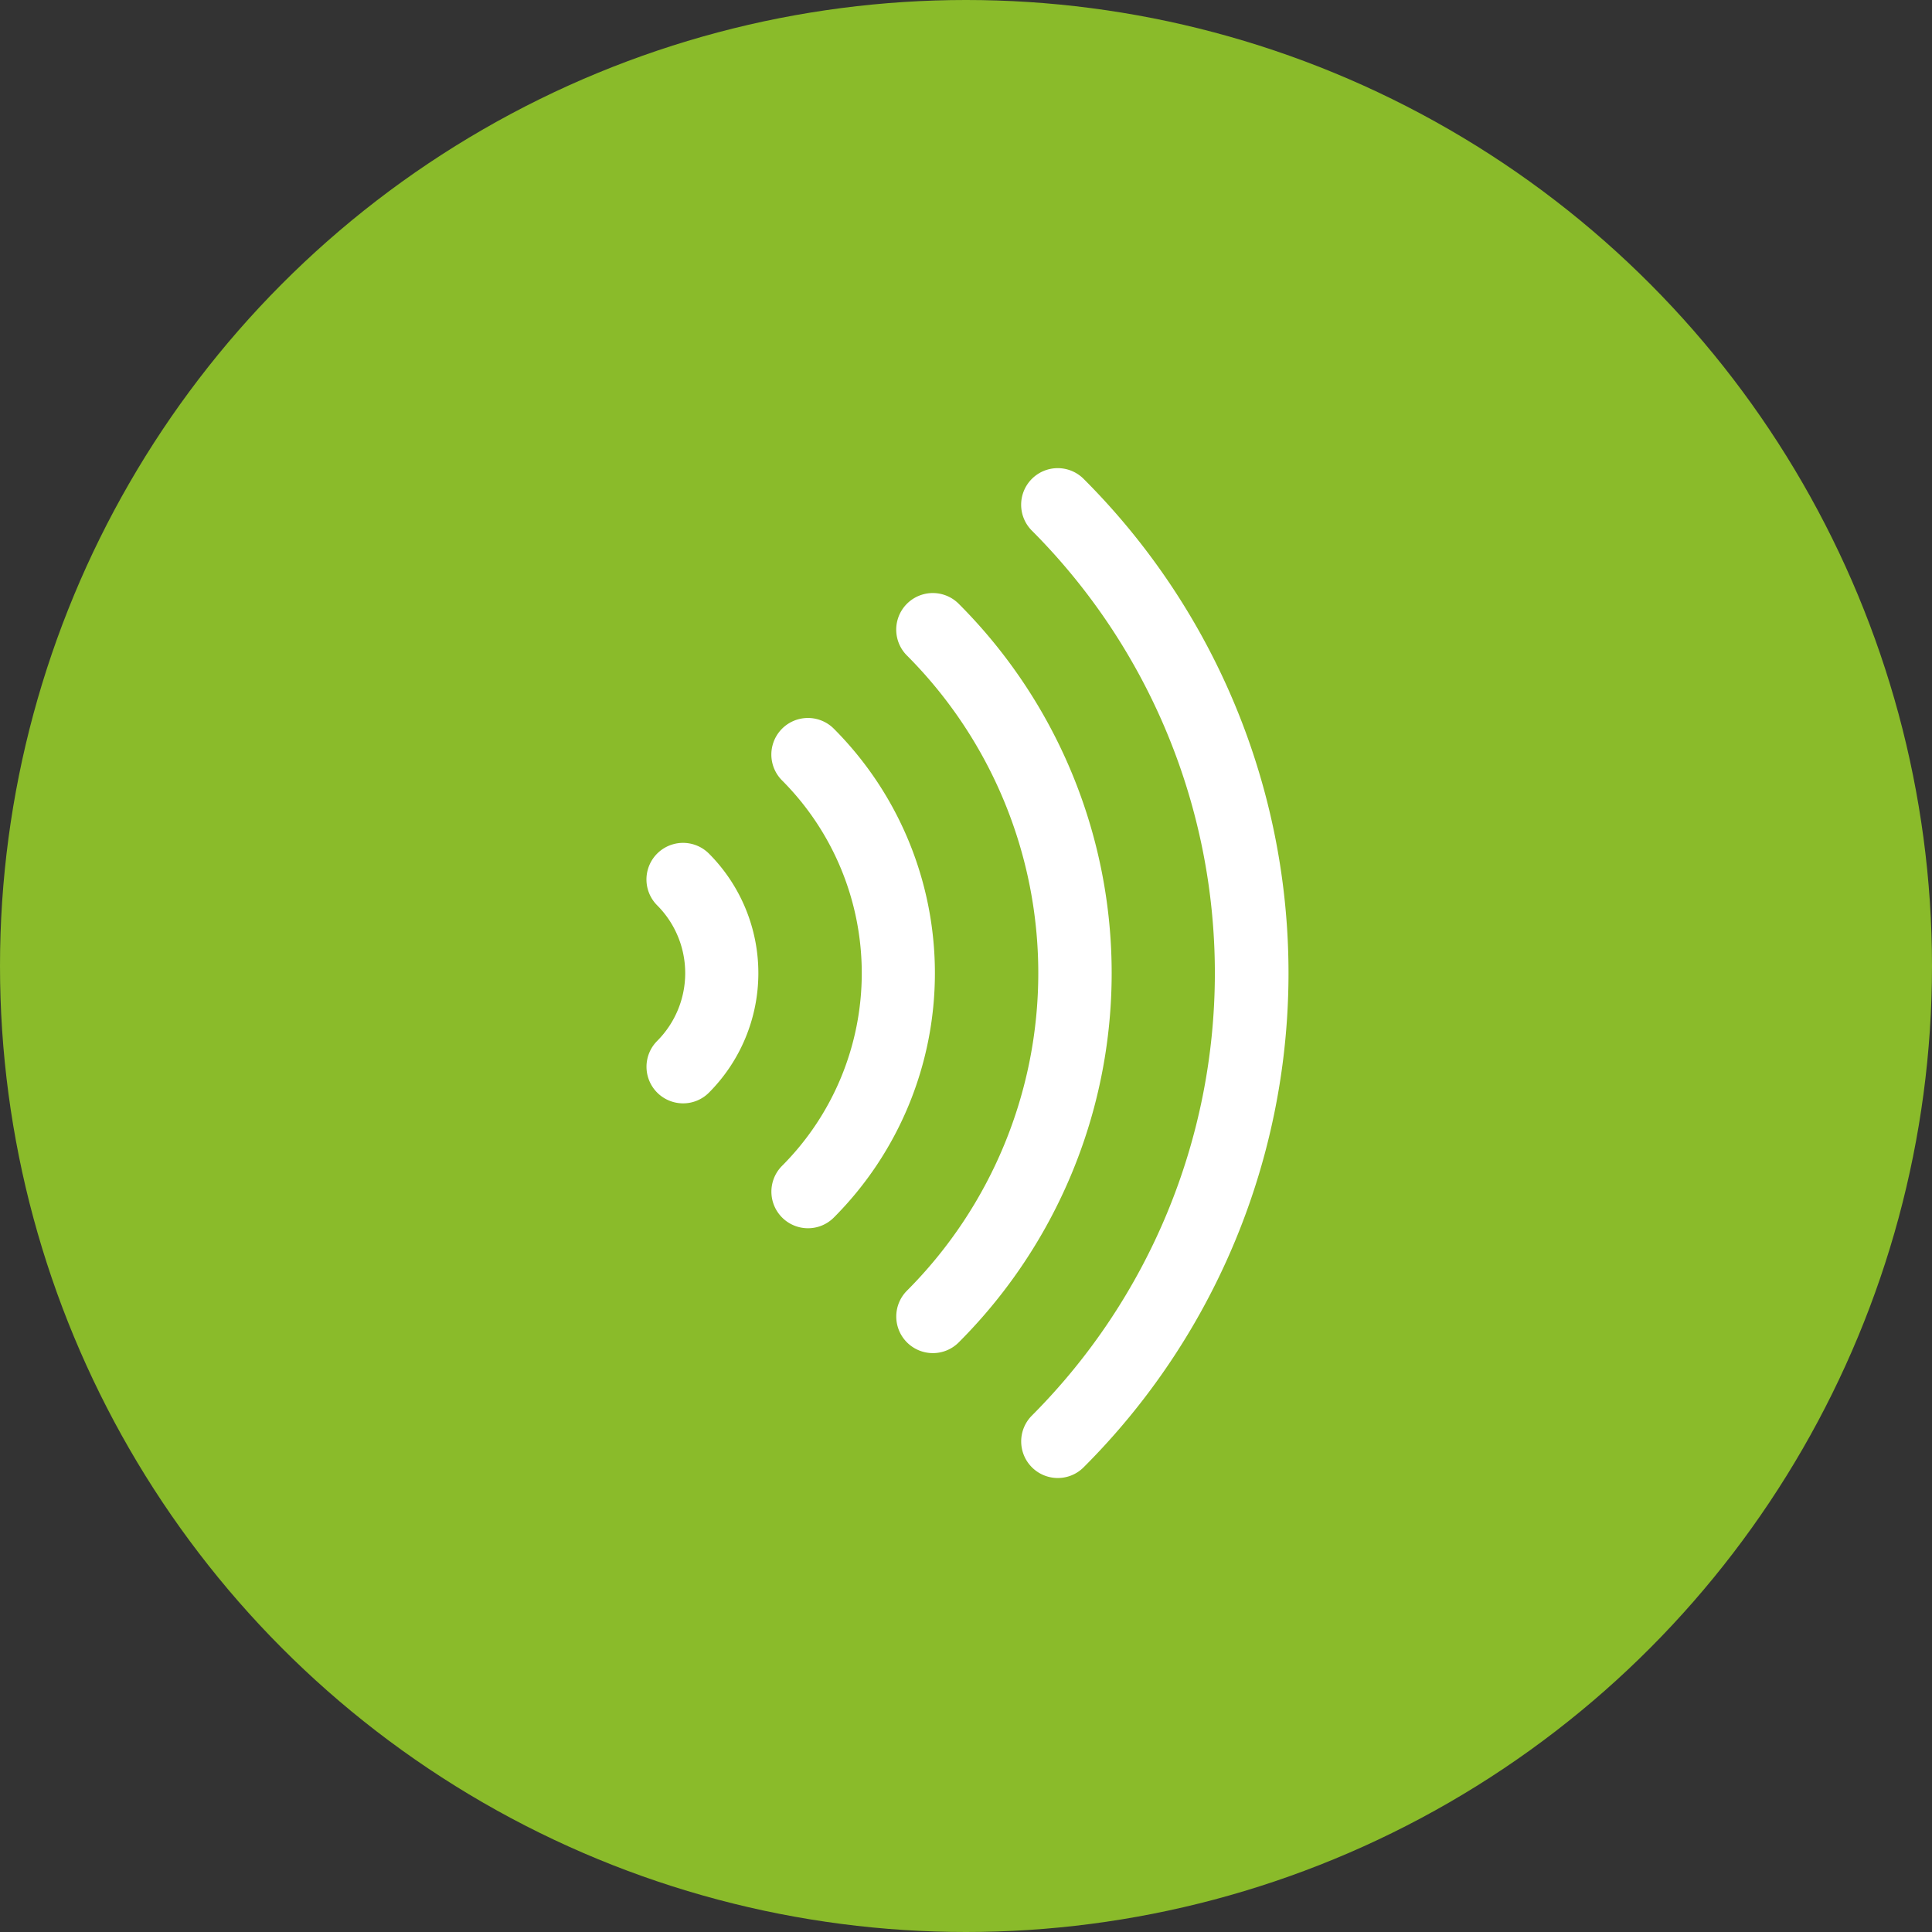
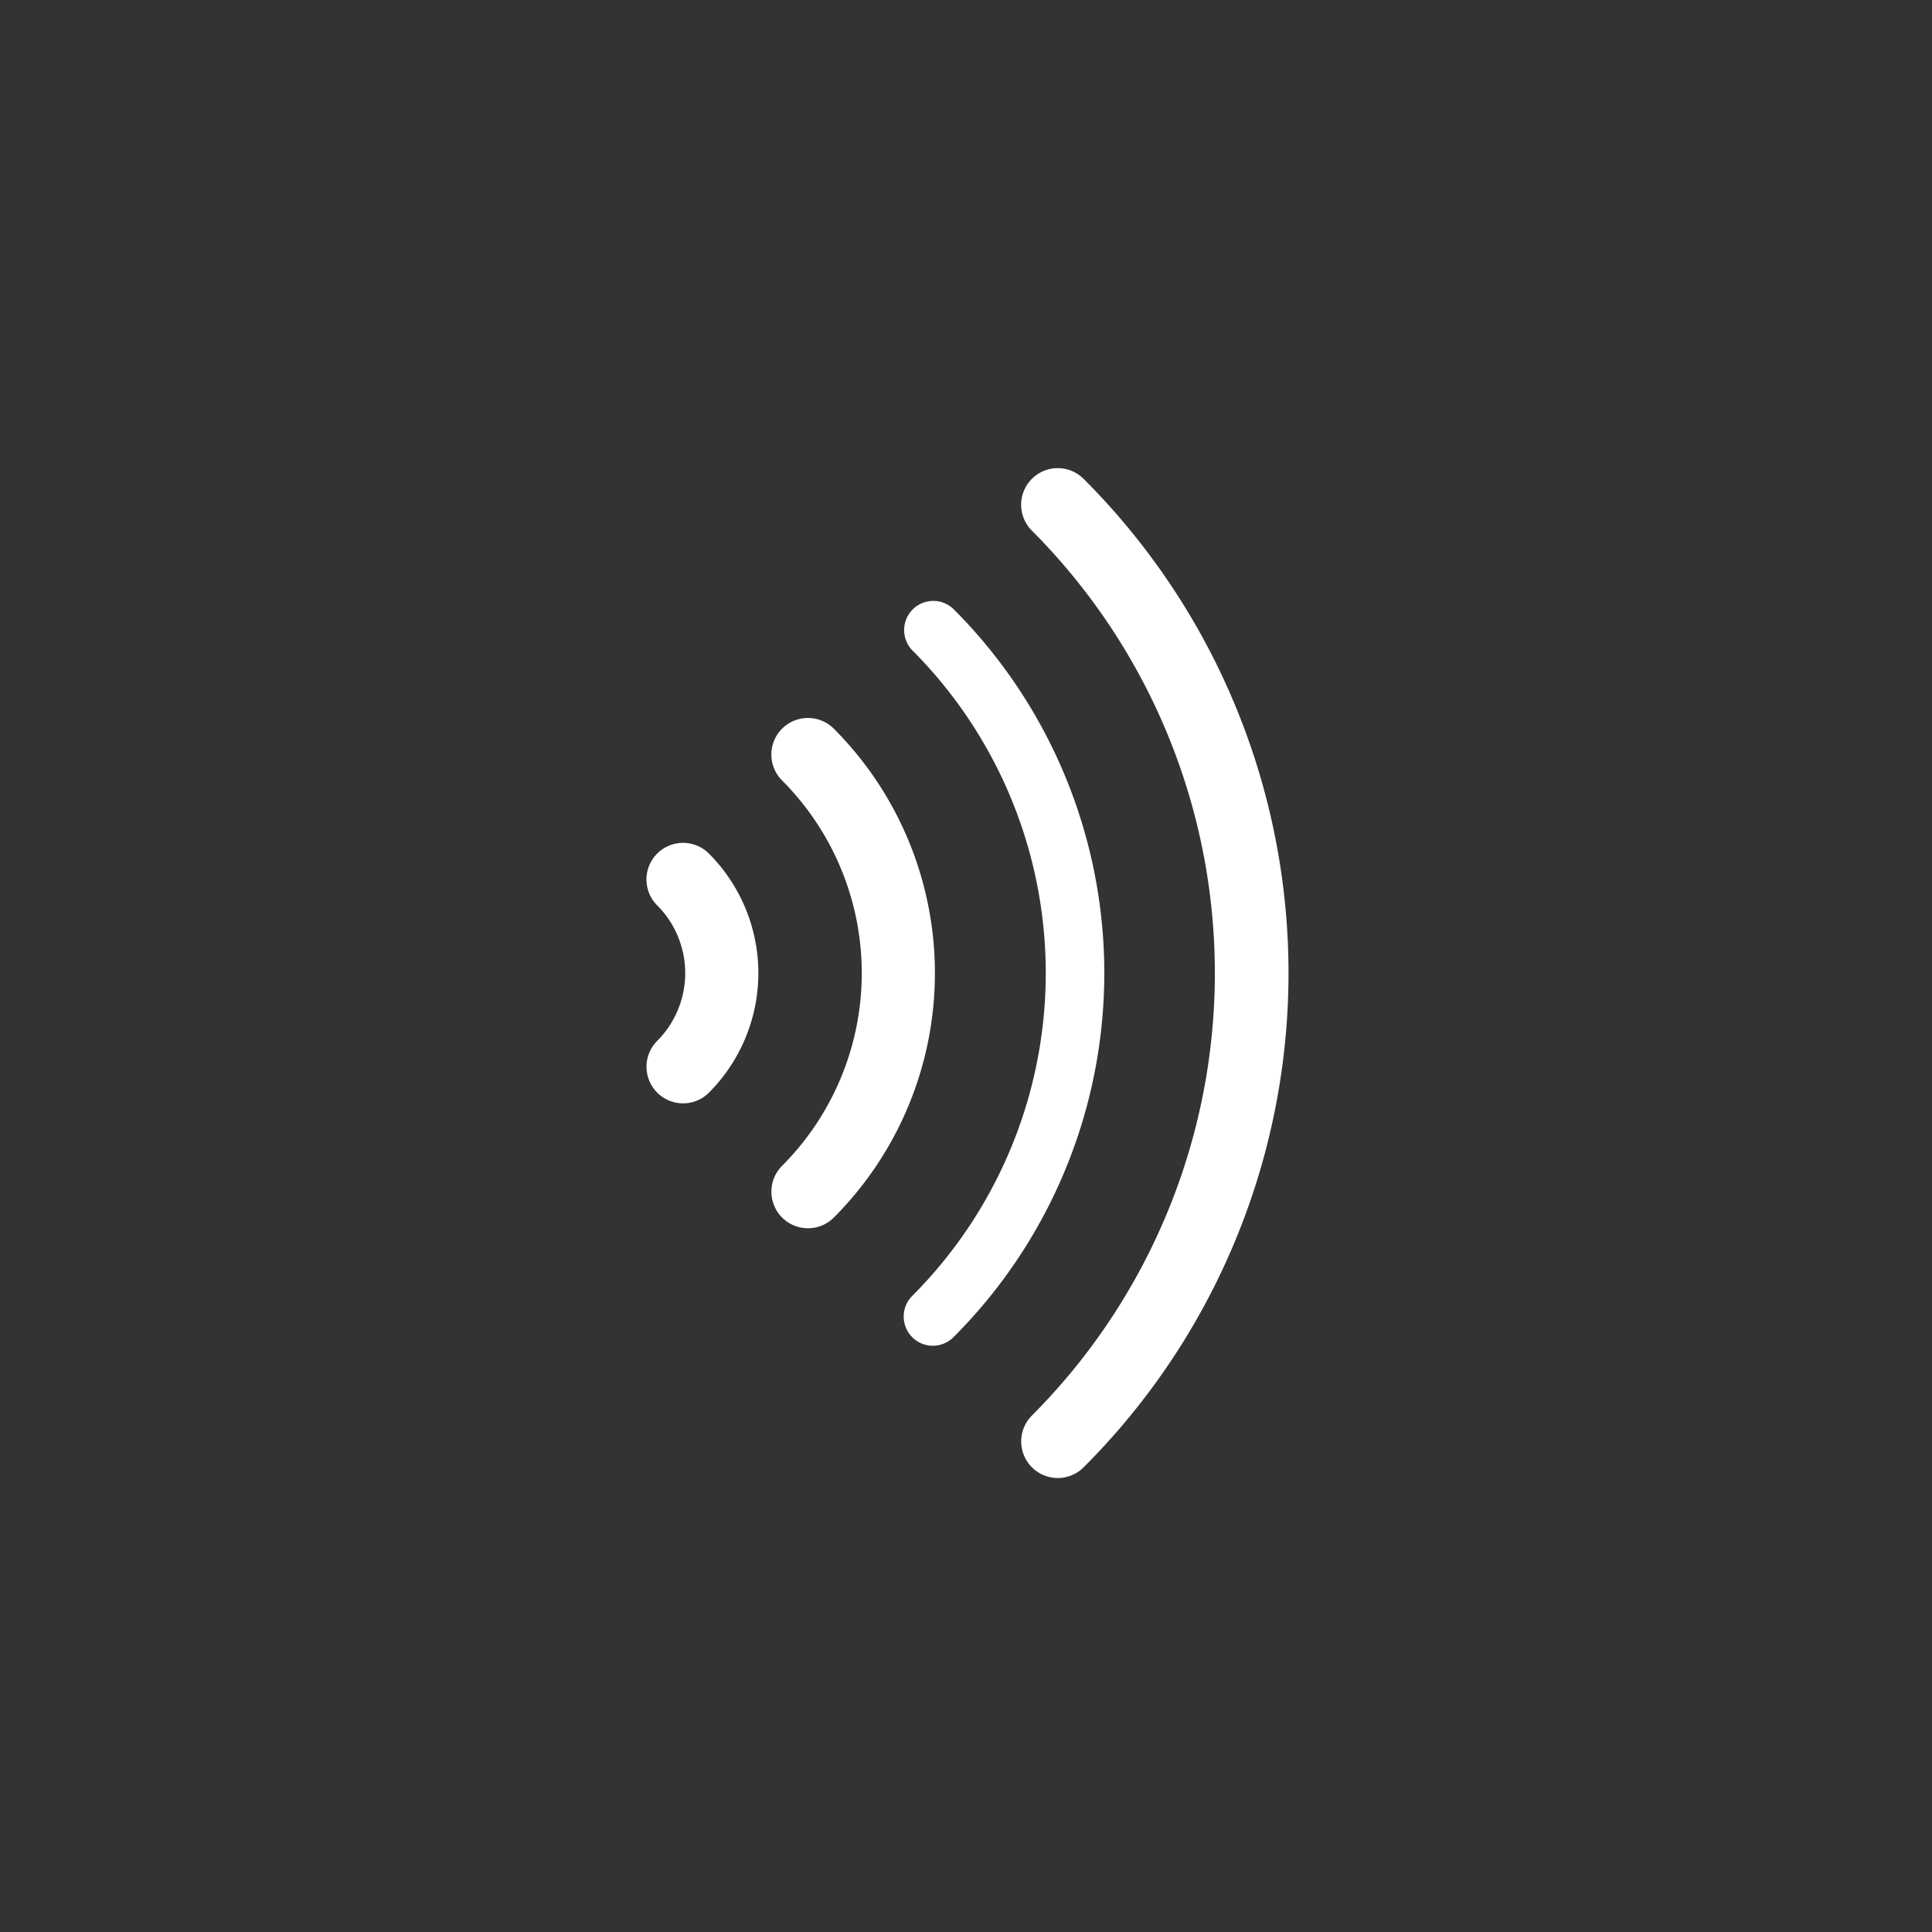
<svg xmlns="http://www.w3.org/2000/svg" width="65" height="65" viewBox="0 0 65 65">
  <rect x="0" y="0" width="65" height="65" fill="#333333" stroke="none" />
  <g id="Group_414" data-name="Group 414" transform="translate(1790 -3856)">
-     <circle id="Ellipse_3" data-name="Ellipse 3" cx="32.5" cy="32.5" r="32.5" transform="translate(-1790 3856)" fill="#8abb2a" />
    <g id="contactless" transform="translate(-1862.687 3872)">
      <path id="Path_528" data-name="Path 528" d="M287.774,33.189a.981.981,0,0,1,0-1.387,21.327,21.327,0,0,0,0-30.127A.981.981,0,0,1,289.161.288a23.246,23.246,0,0,1,0,32.9A.981.981,0,0,1,287.774,33.189Z" transform="translate(-180.194)" fill="#fff" />
      <path id="Path_528_-_Outline" data-name="Path 528 - Outline" d="M288.467,33.726a1.231,1.231,0,0,1-.87-2.1,21.077,21.077,0,0,0,0-29.774A1.231,1.231,0,1,1,289.338.111a23.5,23.5,0,0,1,0,33.255A1.223,1.223,0,0,1,288.467,33.726Zm0-33.476a.731.731,0,0,0-.517,1.247,21.61,21.61,0,0,1,4.727,23.354,21.368,21.368,0,0,1-4.727,7.126.731.731,0,0,0,1.033,1.034,23,23,0,0,0,0-32.548A.726.726,0,0,0,288.467.25Z" transform="translate(-180.194)" fill="#fff" />
      <path id="Path_529" data-name="Path 529" d="M223.508,89.052a.981.981,0,0,1,0-1.387,15.378,15.378,0,0,0,0-21.724.981.981,0,0,1,1.387-1.387,17.322,17.322,0,0,1,0,24.5.981.981,0,0,1-1.387,0Z" transform="translate(-120.13 -60.065)" fill="#fff" />
-       <path id="Path_529_-_Outline" data-name="Path 529 - Outline" d="M224.2,89.589a1.231,1.231,0,0,1-.87-2.1,15.128,15.128,0,0,0,0-21.37,1.231,1.231,0,1,1,1.741-1.741,17.572,17.572,0,0,1,0,24.851A1.223,1.223,0,0,1,224.2,89.589Zm0-25.072a.731.731,0,0,0-.517,1.247,15.628,15.628,0,0,1,0,22.077.731.731,0,0,0,1.033,1.033,17.072,17.072,0,0,0,0-24.144A.726.726,0,0,0,224.2,64.517Z" transform="translate(-120.13 -60.065)" fill="#fff" />
      <path id="Path_530" data-name="Path 530" d="M159.241,144.914a.981.981,0,0,1,0-1.387,9.429,9.429,0,0,0,0-13.32.981.981,0,0,1,1.387-1.387,11.393,11.393,0,0,1,0,16.094A.981.981,0,0,1,159.241,144.914Z" transform="translate(-60.065 -120.129)" fill="#fff" />
      <path id="Path_530_-_Outline" data-name="Path 530 - Outline" d="M159.934,145.452a1.231,1.231,0,0,1-.87-2.1,9.179,9.179,0,0,0,0-12.966,1.231,1.231,0,1,1,1.741-1.741,11.643,11.643,0,0,1,0,16.447A1.223,1.223,0,0,1,159.934,145.452Zm0-16.668a.731.731,0,0,0-.517,1.247,9.679,9.679,0,0,1,0,13.673.731.731,0,1,0,1.033,1.033,11.143,11.143,0,0,0,0-15.74A.726.726,0,0,0,159.934,128.783Z" transform="translate(-60.065 -120.129)" fill="#fff" />
      <path id="Path_531" data-name="Path 531" d="M94.974,200.777a.981.981,0,0,1,0-1.387,3.48,3.48,0,0,0,0-4.916.981.981,0,0,1,1.387-1.387,5.444,5.444,0,0,1,0,7.69A.981.981,0,0,1,94.974,200.777Z" transform="translate(0 -180.193)" fill="#fff" />
      <path id="Path_531_-_Outline" data-name="Path 531 - Outline" d="M95.667,201.314a1.231,1.231,0,0,1-.87-2.1,3.23,3.23,0,0,0,0-4.562,1.231,1.231,0,1,1,1.741-1.741,5.694,5.694,0,0,1,0,8.043A1.223,1.223,0,0,1,95.667,201.314Zm0-8.264a.731.731,0,0,0-.517,1.247,3.73,3.73,0,0,1,0,5.269.731.731,0,1,0,1.033,1.033,5.193,5.193,0,0,0,0-7.336A.726.726,0,0,0,95.667,193.049Z" transform="translate(0 -180.193)" fill="#fff" />
    </g>
  </g>
</svg>